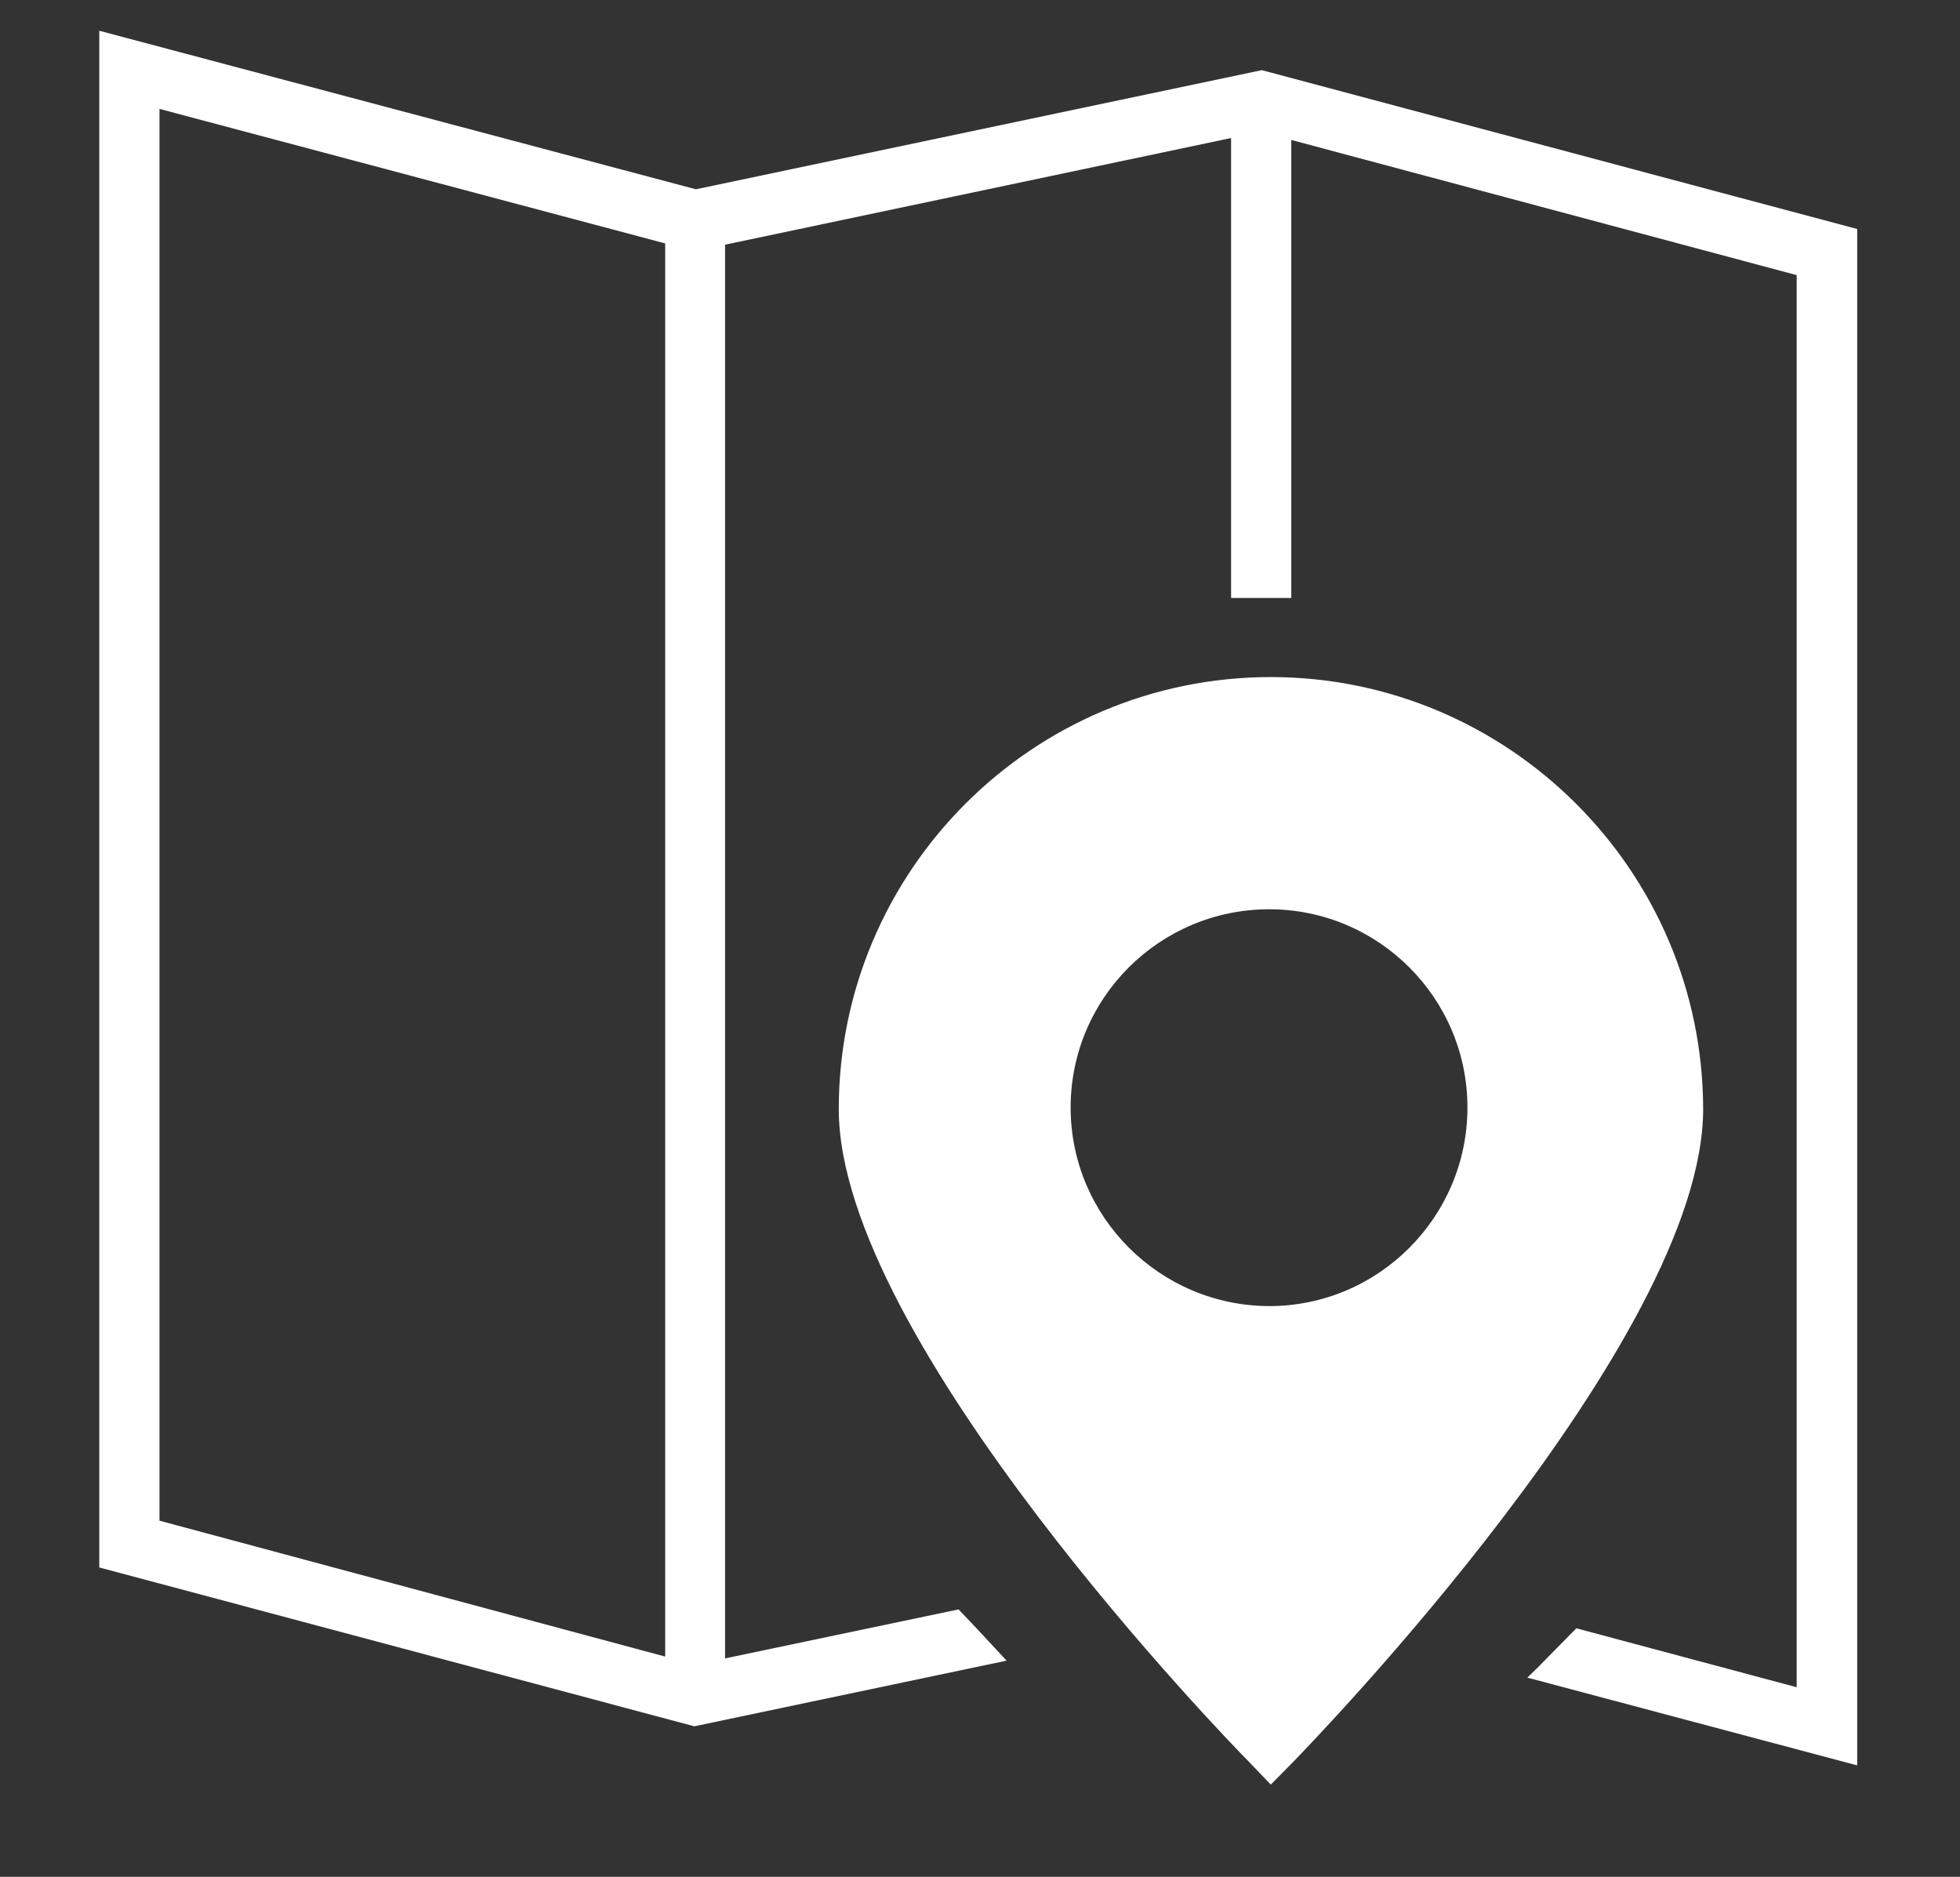
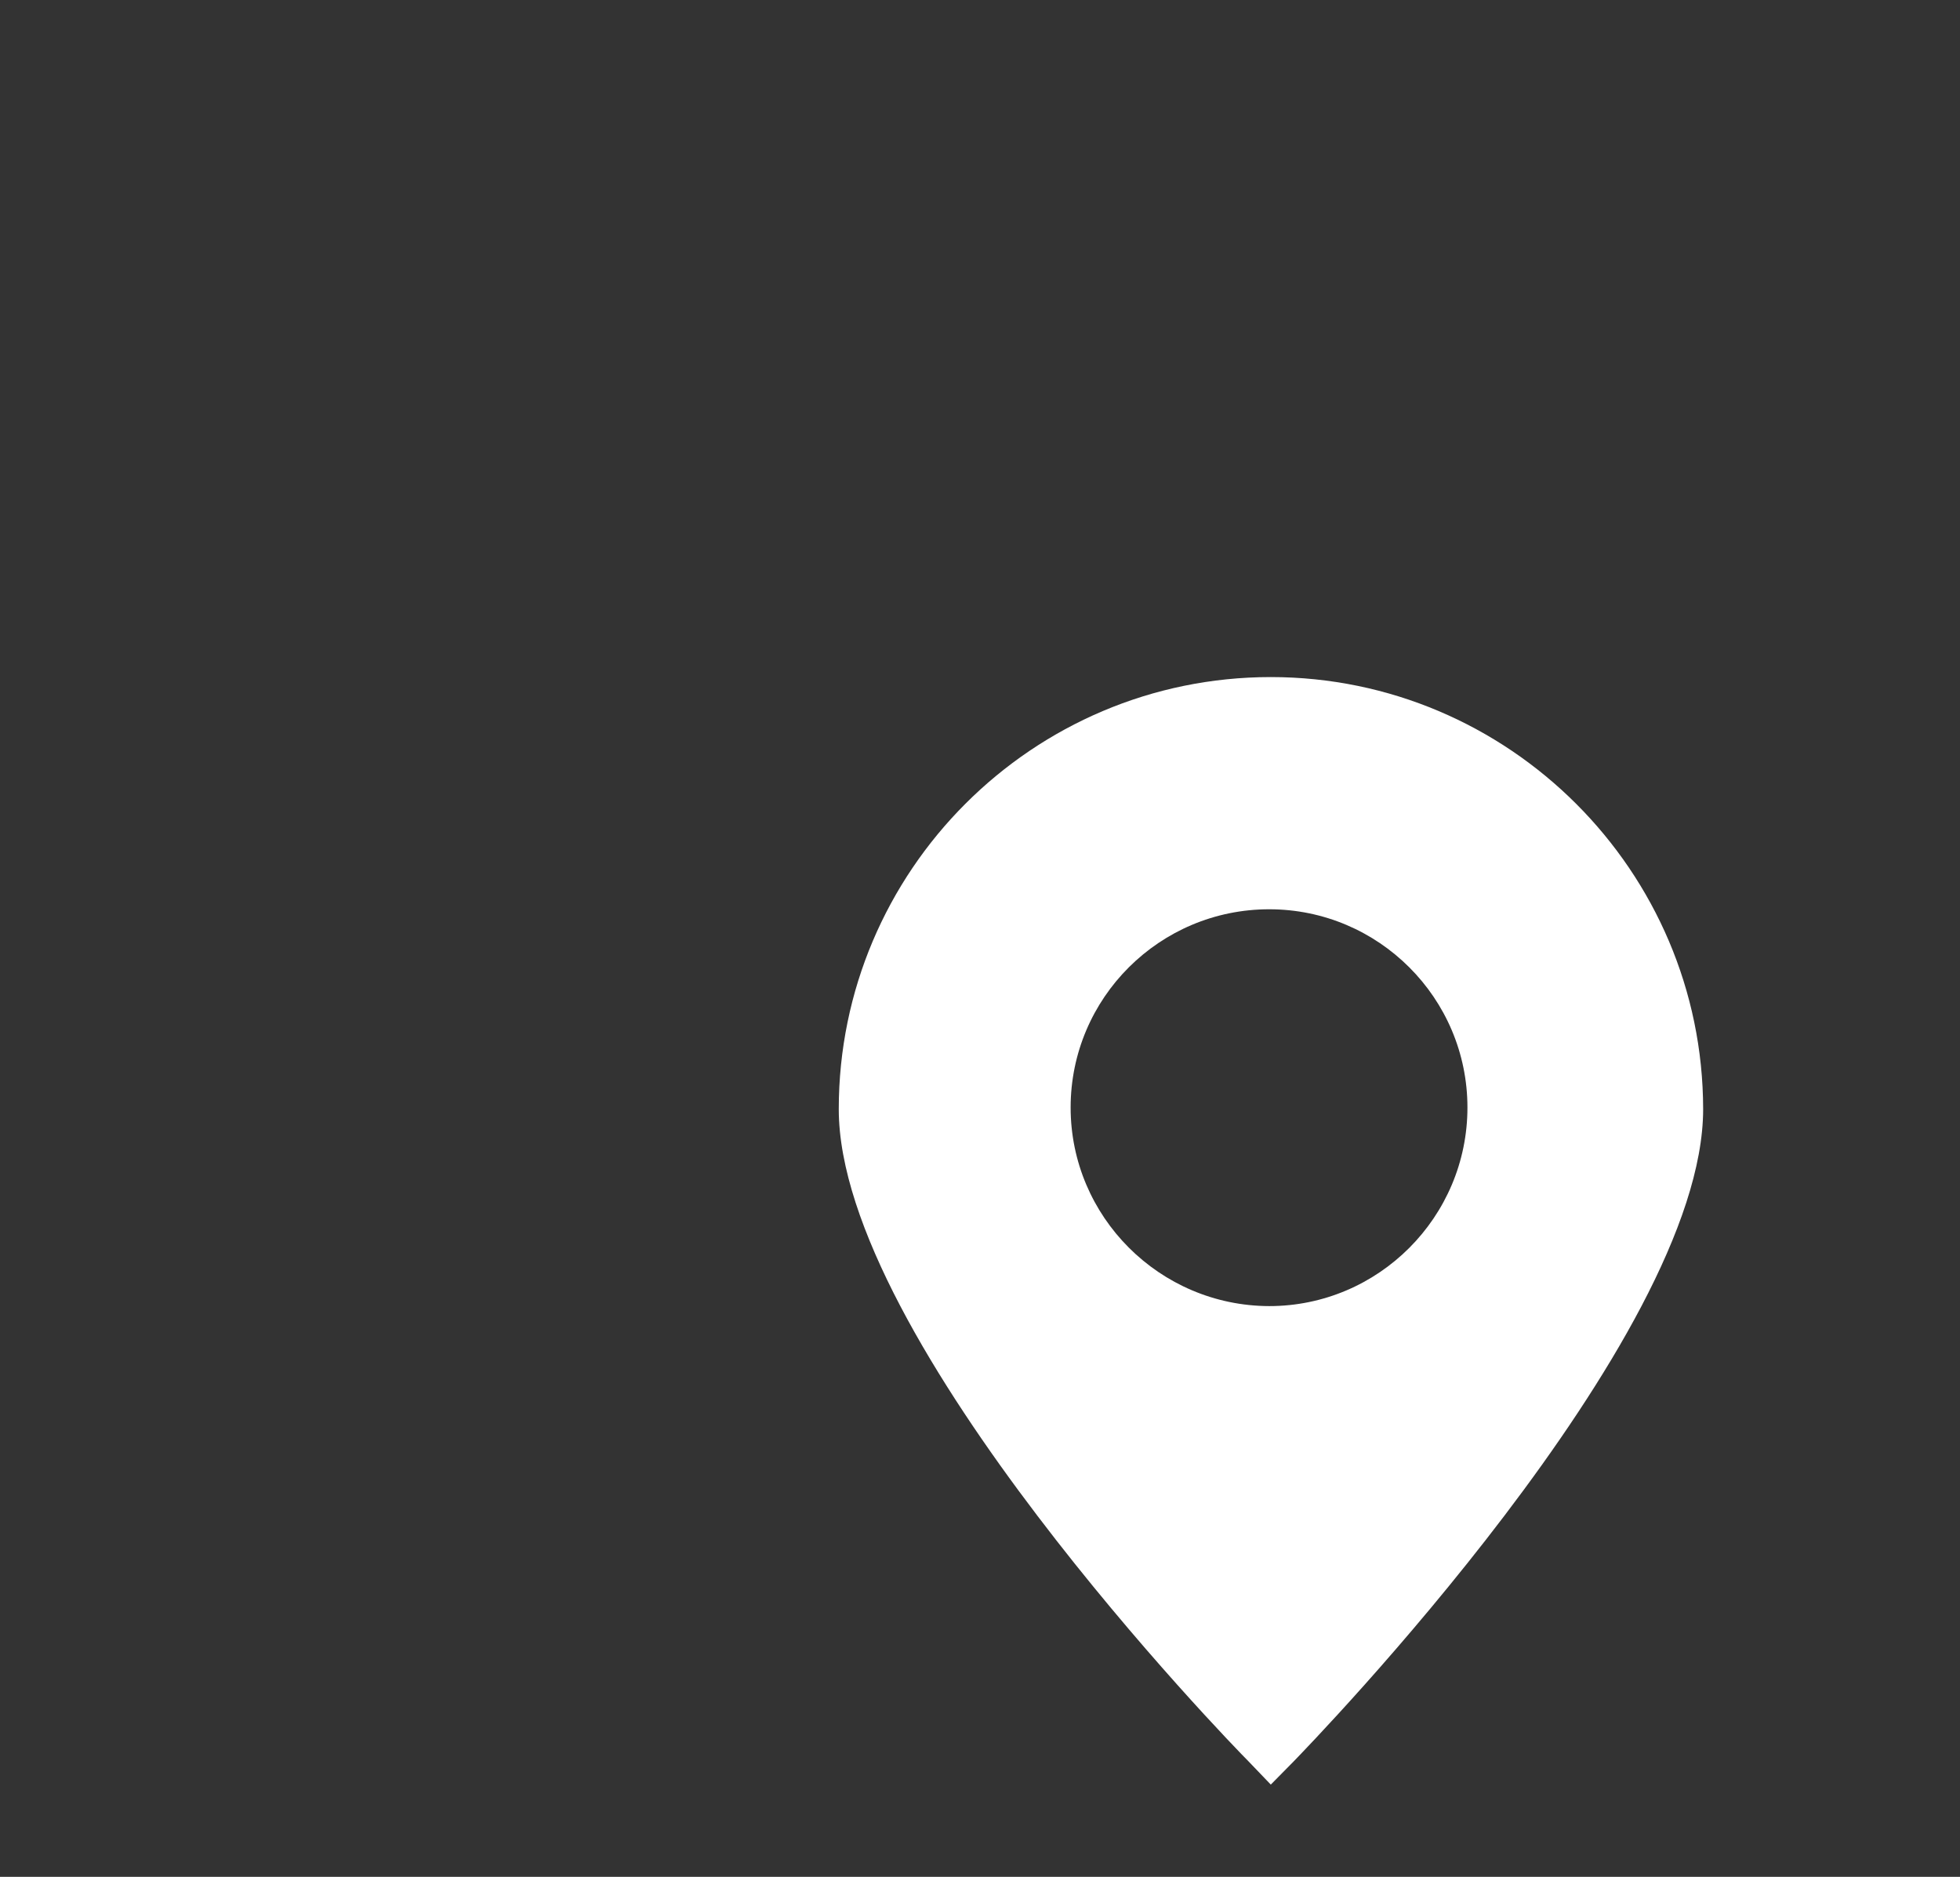
<svg xmlns="http://www.w3.org/2000/svg" version="1.1" id="Layer_1" x="0px" y="0px" viewBox="0 0 612 586" enable-background="new 0 0 612 586" xml:space="preserve">
  <rect x="0" y="0" width="612" height="586" fill="#333333" stroke="none" />
  <g id="map-location-fill-2">
    <path fill="#FFFFFF" d="M396.8,211.4c-74.4,0-134.9,60.5-134.9,134.9c0,72.2,122.6,198.3,127.9,203.6l7,7.3l7.2-7.3   c5.2-5.4,127.8-131.5,127.8-203.6C531.7,271.9,471.1,211.4,396.8,211.4z M334.3,345.8c0-34.2,27.8-61.9,62-61.9   c34.1,0,61.9,27.7,61.9,61.9c0,34.2-27.8,62-61.9,62C362.1,407.7,334.3,379.9,334.3,345.8z" />
-     <path fill="#FFFFFF" d="M394,21.9L217.3,59.1L31,9.6v479.8L216.8,539l97.5-20.5c-5-5.4-9.9-10.7-15-16l-72.9,15.3V76.4l158-33.3   v143.6h12.4h6.4v-143L561,85.9v260.4v180.5l-68.8-18.4c-4.2,4.2-8.2,8.4-12.4,12.6c-1,0.9-1.9,1.9-2.9,2.8l103,27.4V71.5L394,21.9z    M207.6,517.2L49.8,474.8V34l157.9,42V517.2z" />
  </g>
</svg>